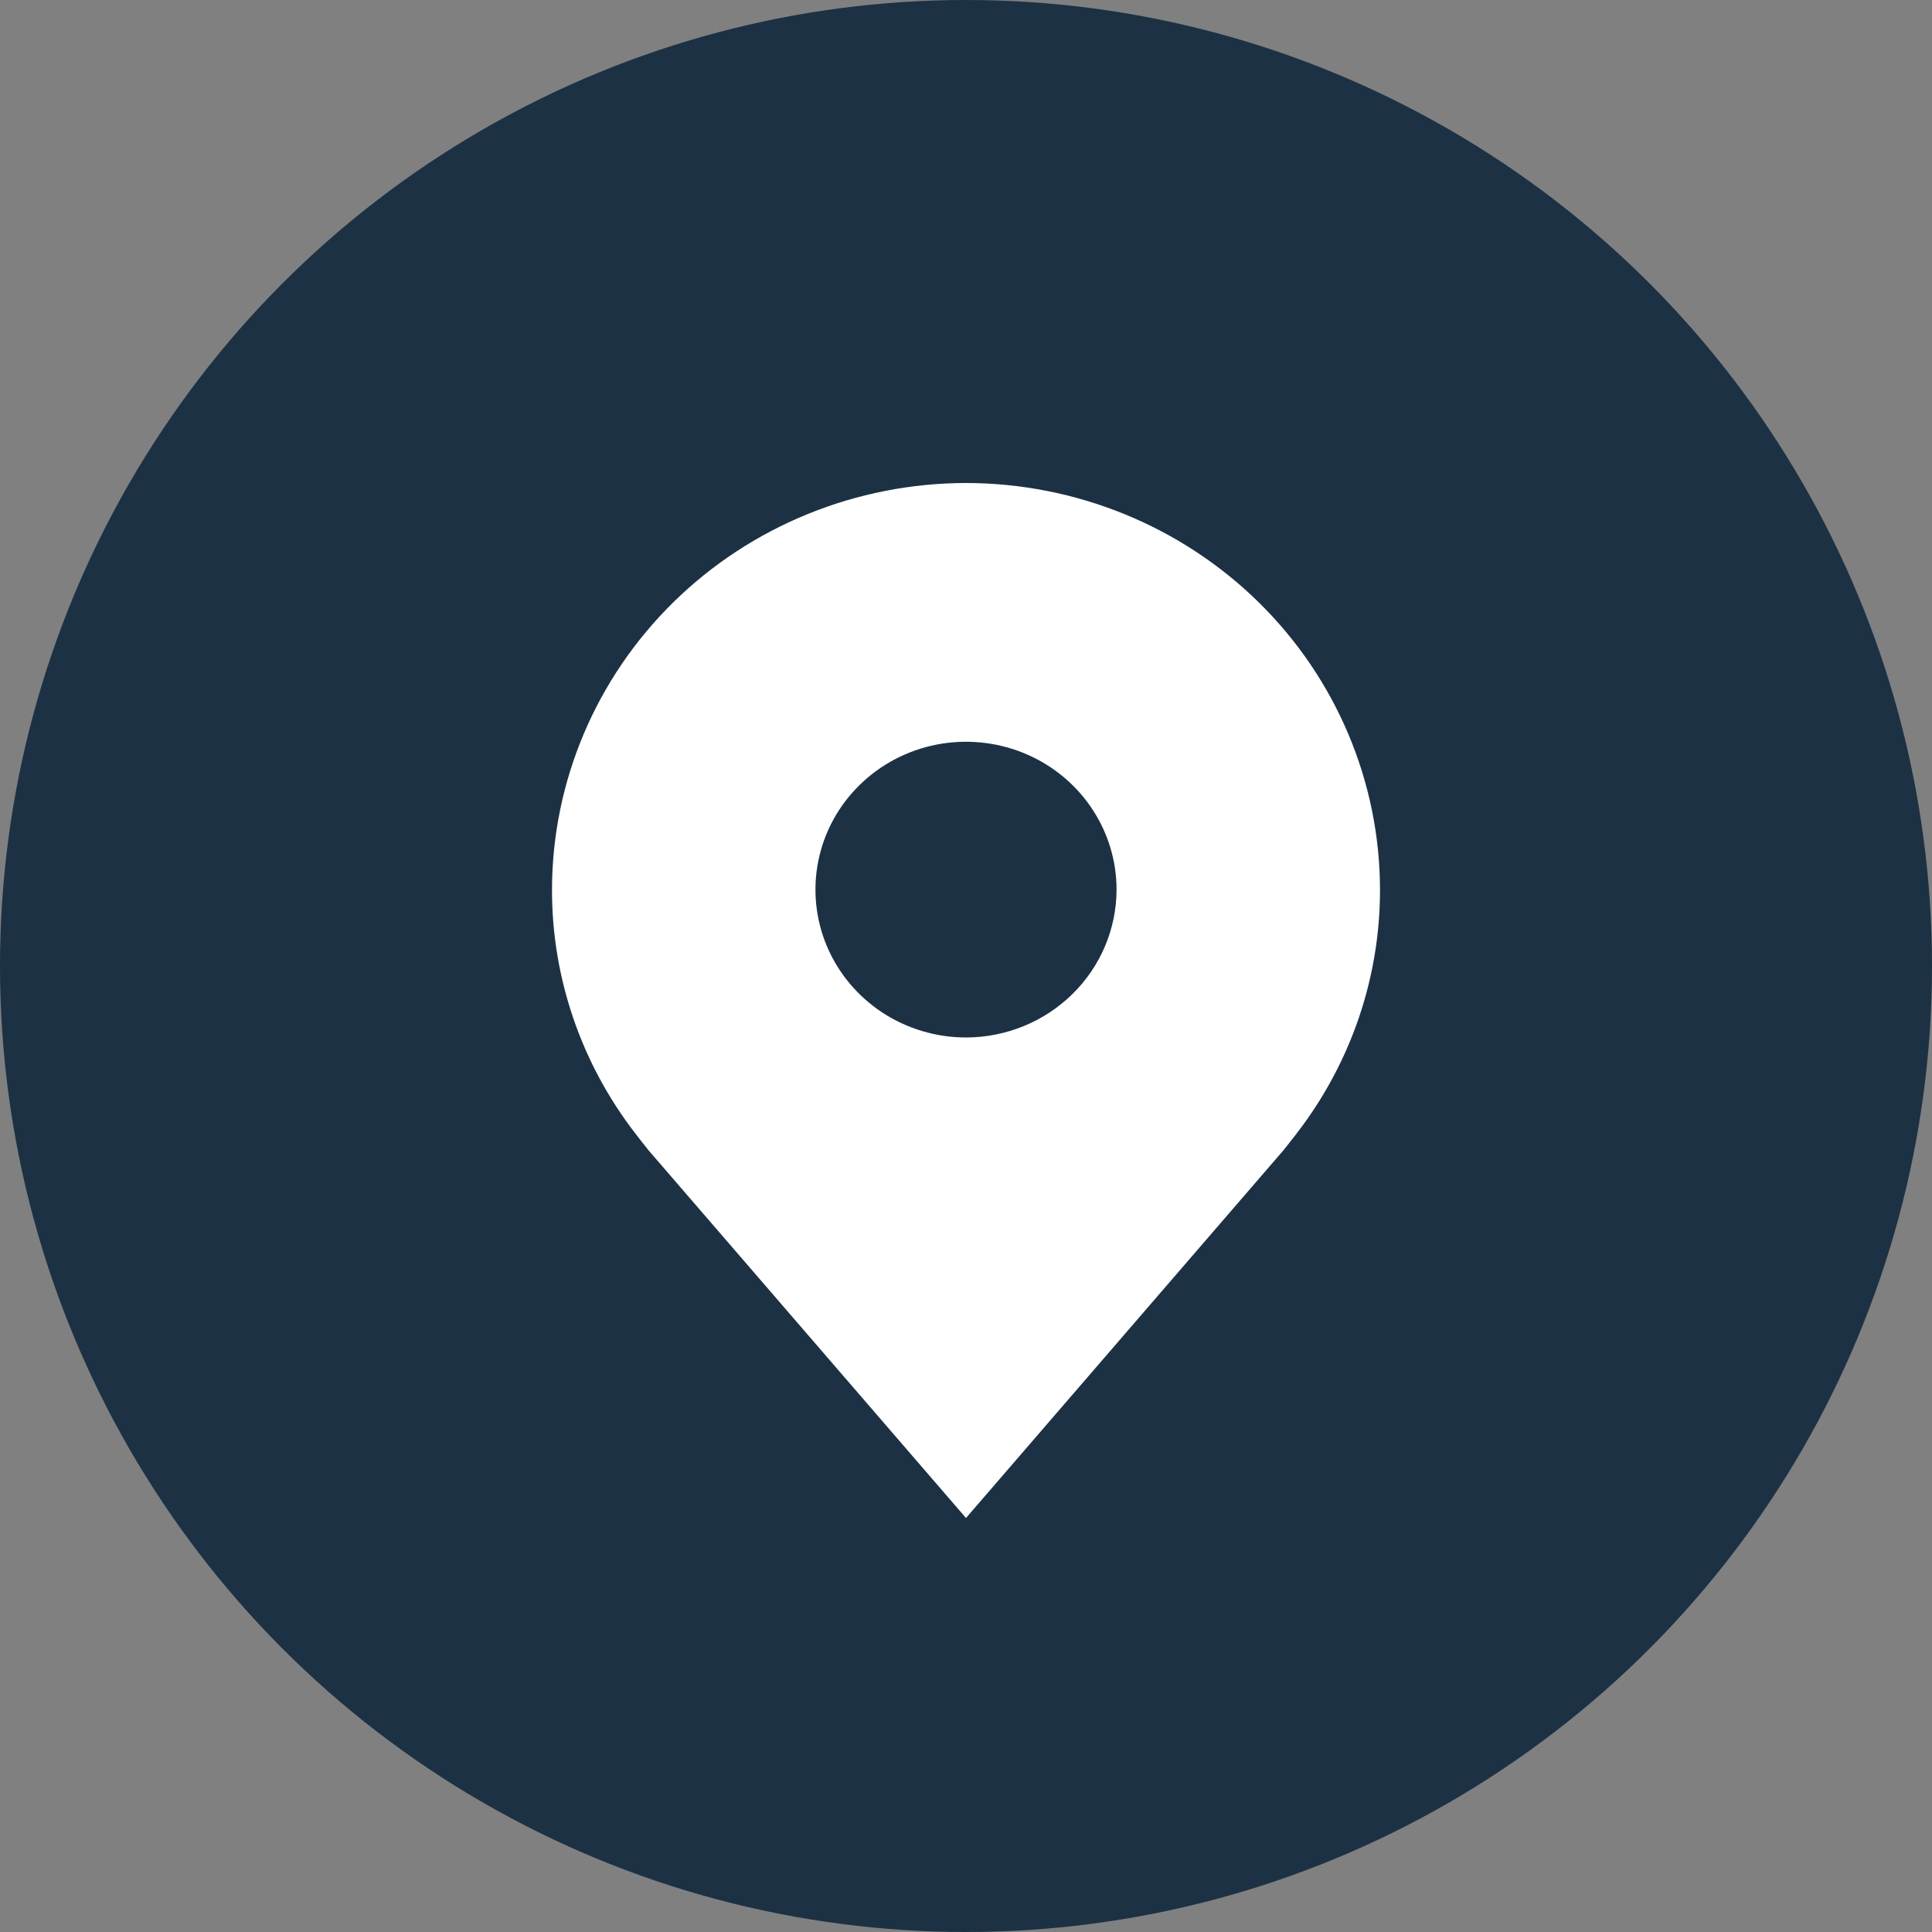
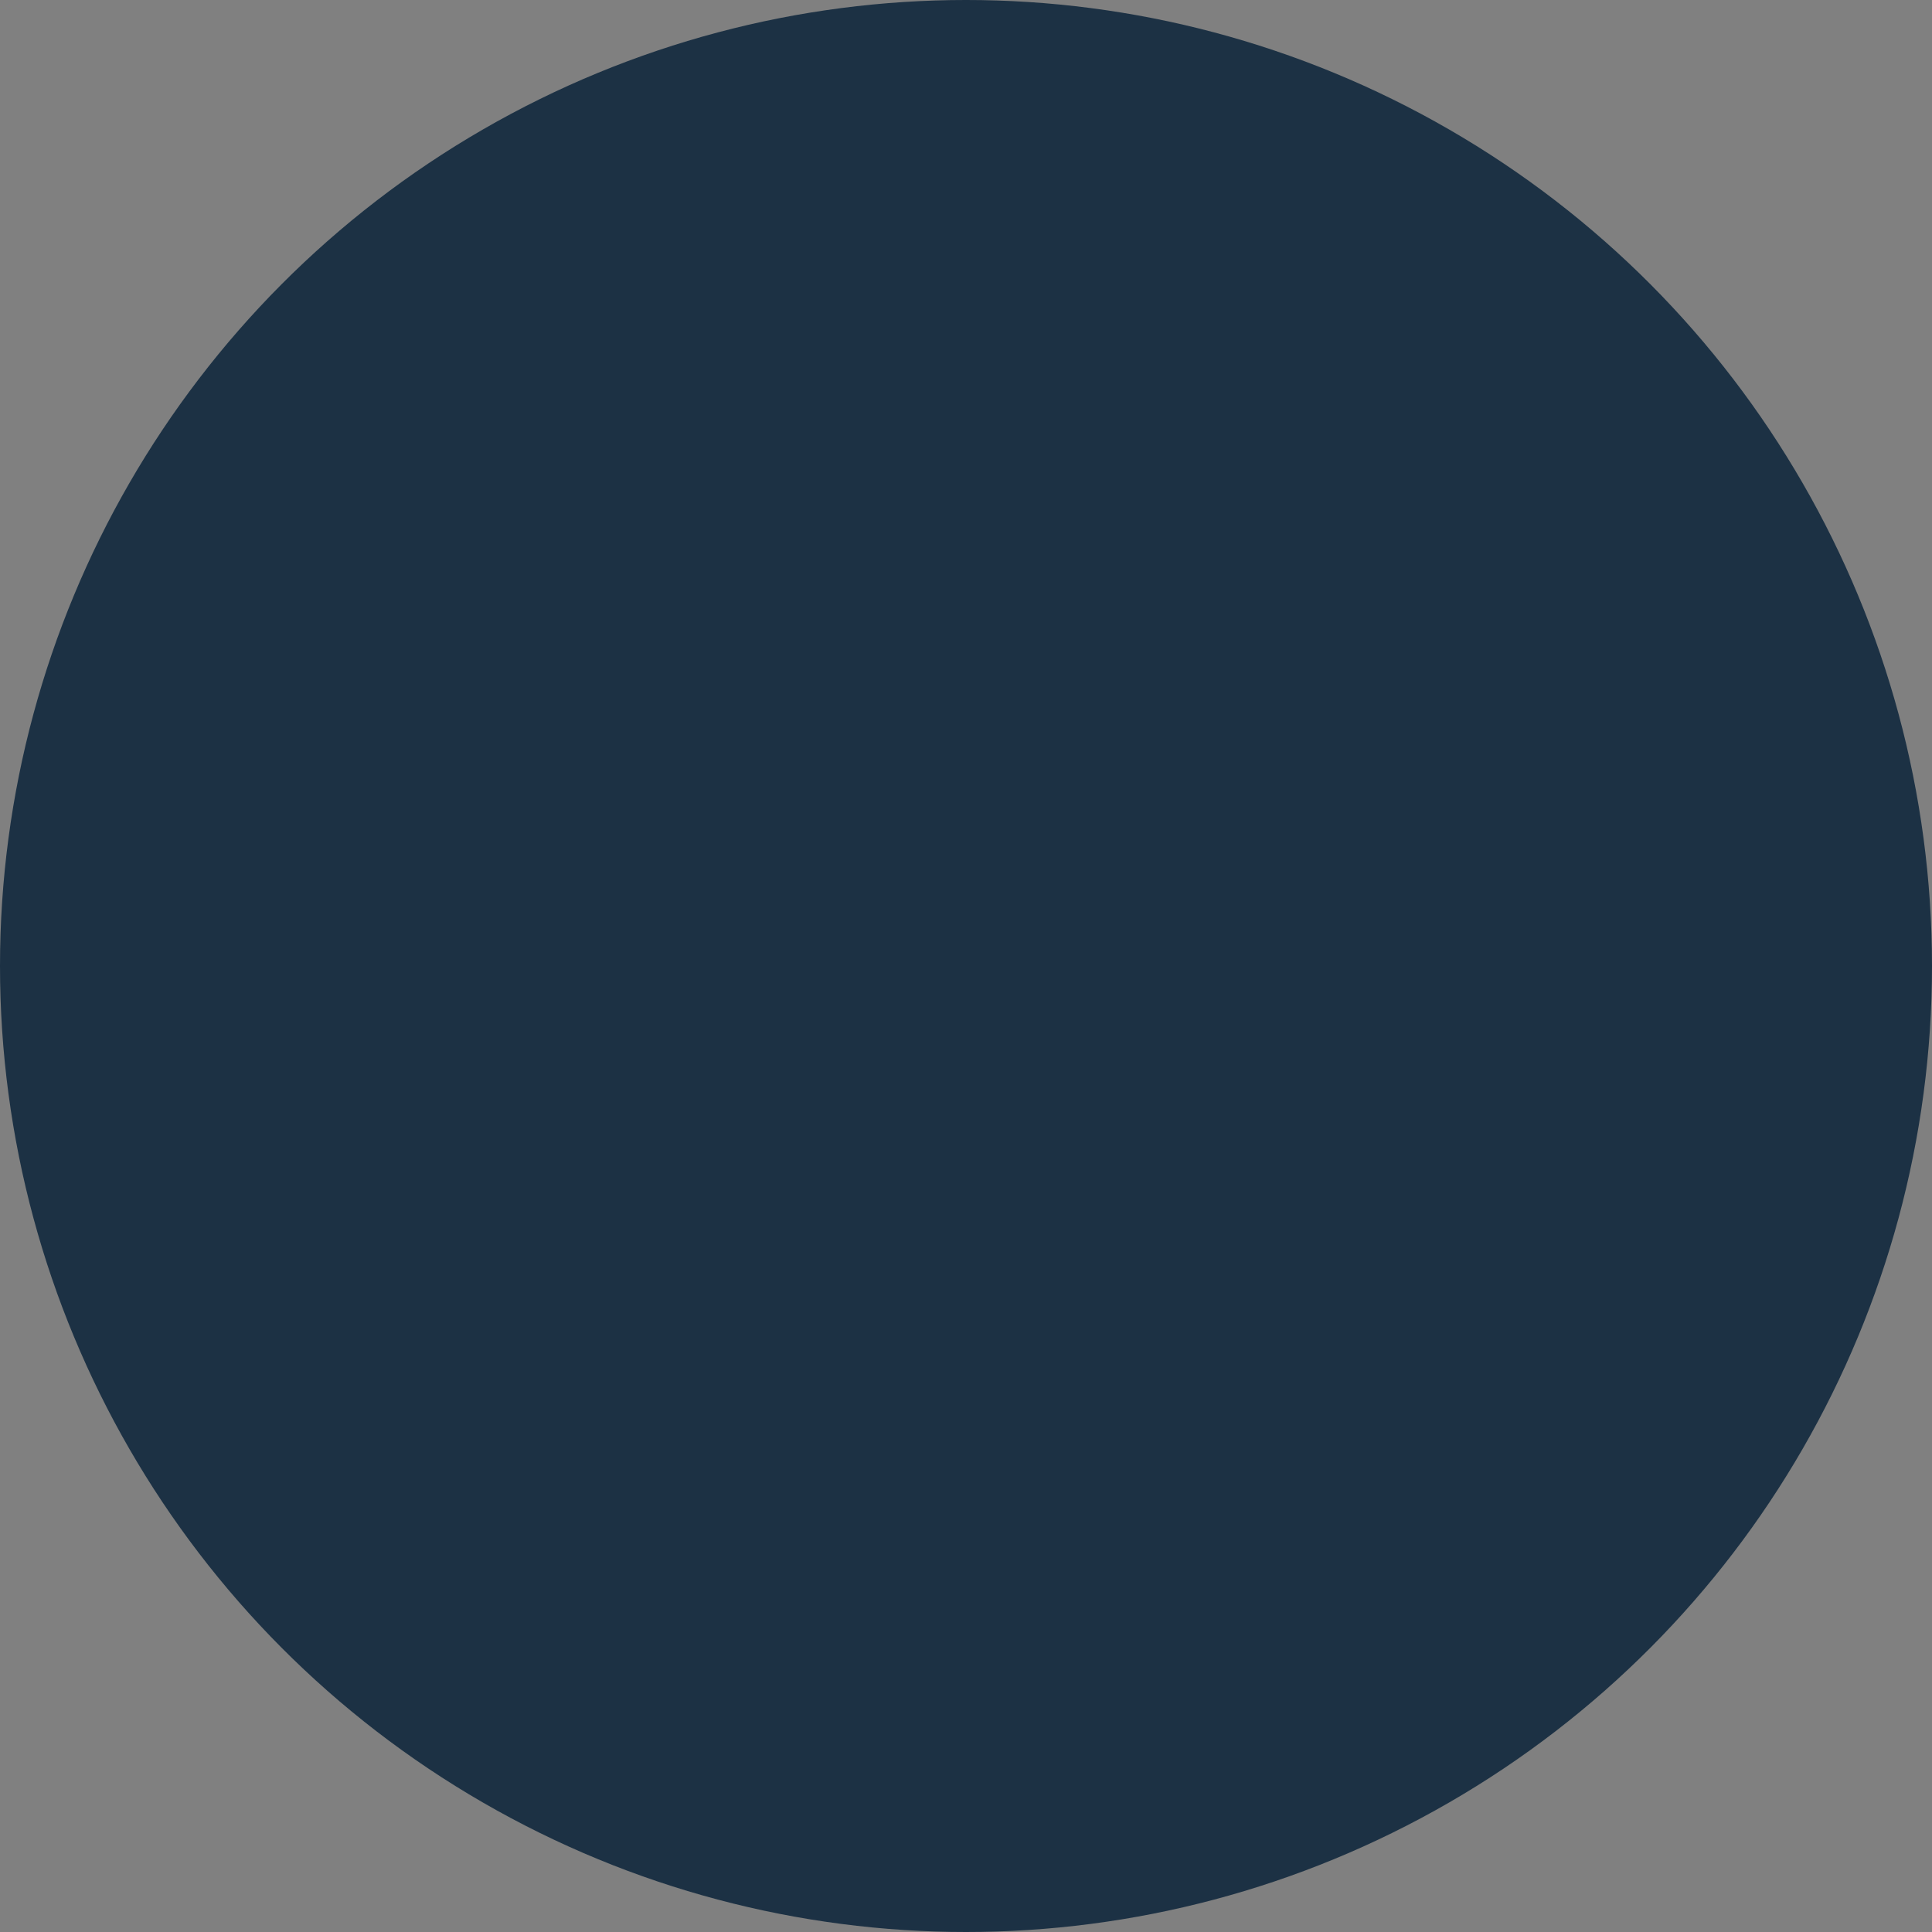
<svg xmlns="http://www.w3.org/2000/svg" width="28" height="28" viewBox="0 0 28 28" fill="none">
  <rect x="0" y="0" width="28" height="28" fill="#808080" stroke="none" />
  <circle cx="14" cy="14" r="14" fill="#1C3144" />
-   <path d="M14 7C12.409 7.002 10.884 7.623 9.759 8.728C8.635 9.833 8.002 11.331 8 12.893C7.998 14.17 8.423 15.412 9.209 16.429C9.209 16.429 9.372 16.64 9.399 16.671L14 22L18.603 16.668C18.627 16.64 18.791 16.429 18.791 16.429L18.792 16.427C19.577 15.411 20.002 14.169 20 12.893C19.998 11.331 19.365 9.833 18.241 8.728C17.116 7.623 15.591 7.002 14 7ZM14 15.036C13.569 15.036 13.147 14.91 12.788 14.675C12.429 14.439 12.149 14.104 11.984 13.713C11.819 13.321 11.776 12.89 11.86 12.475C11.944 12.059 12.152 11.677 12.457 11.378C12.762 11.078 13.151 10.874 13.574 10.791C13.998 10.709 14.436 10.751 14.835 10.913C15.234 11.075 15.574 11.35 15.814 11.702C16.054 12.055 16.182 12.469 16.182 12.893C16.181 13.461 15.951 14.006 15.542 14.407C15.133 14.809 14.578 15.035 14 15.036Z" fill="white" />
</svg>